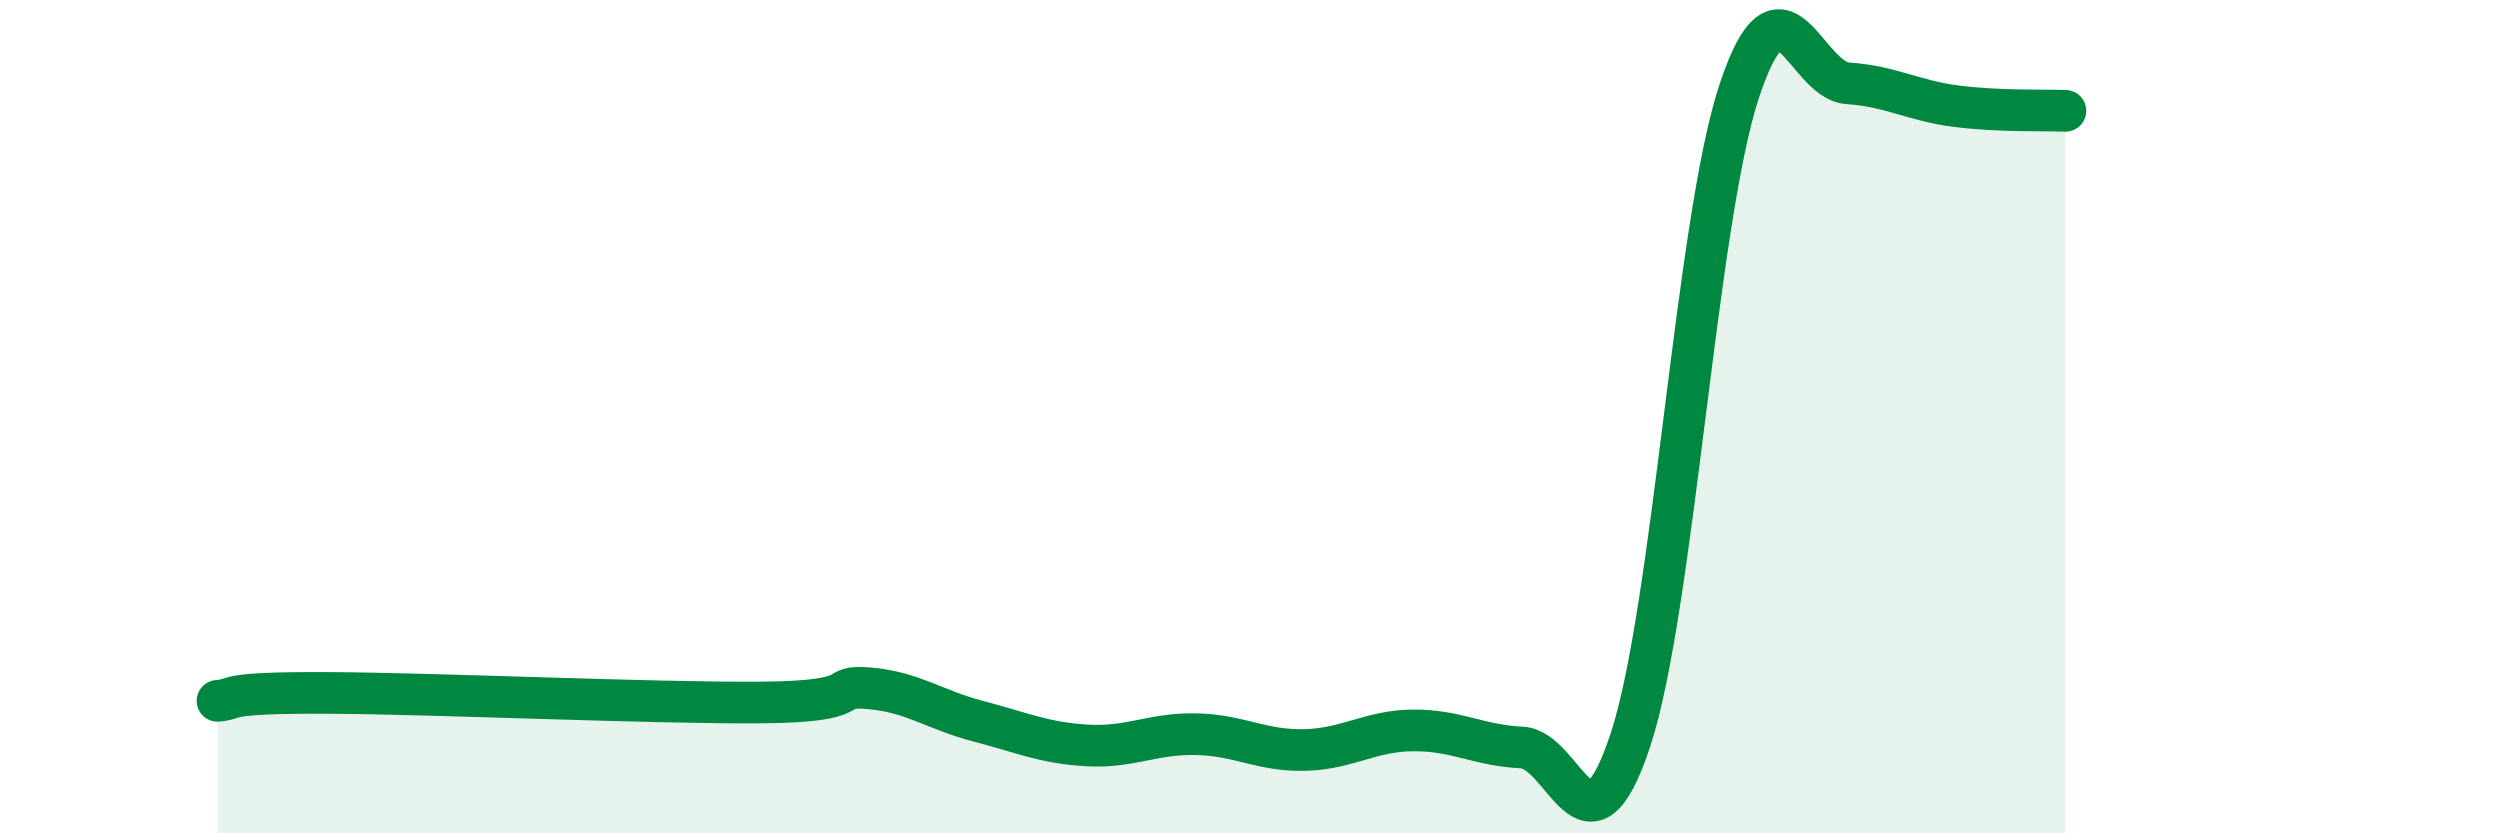
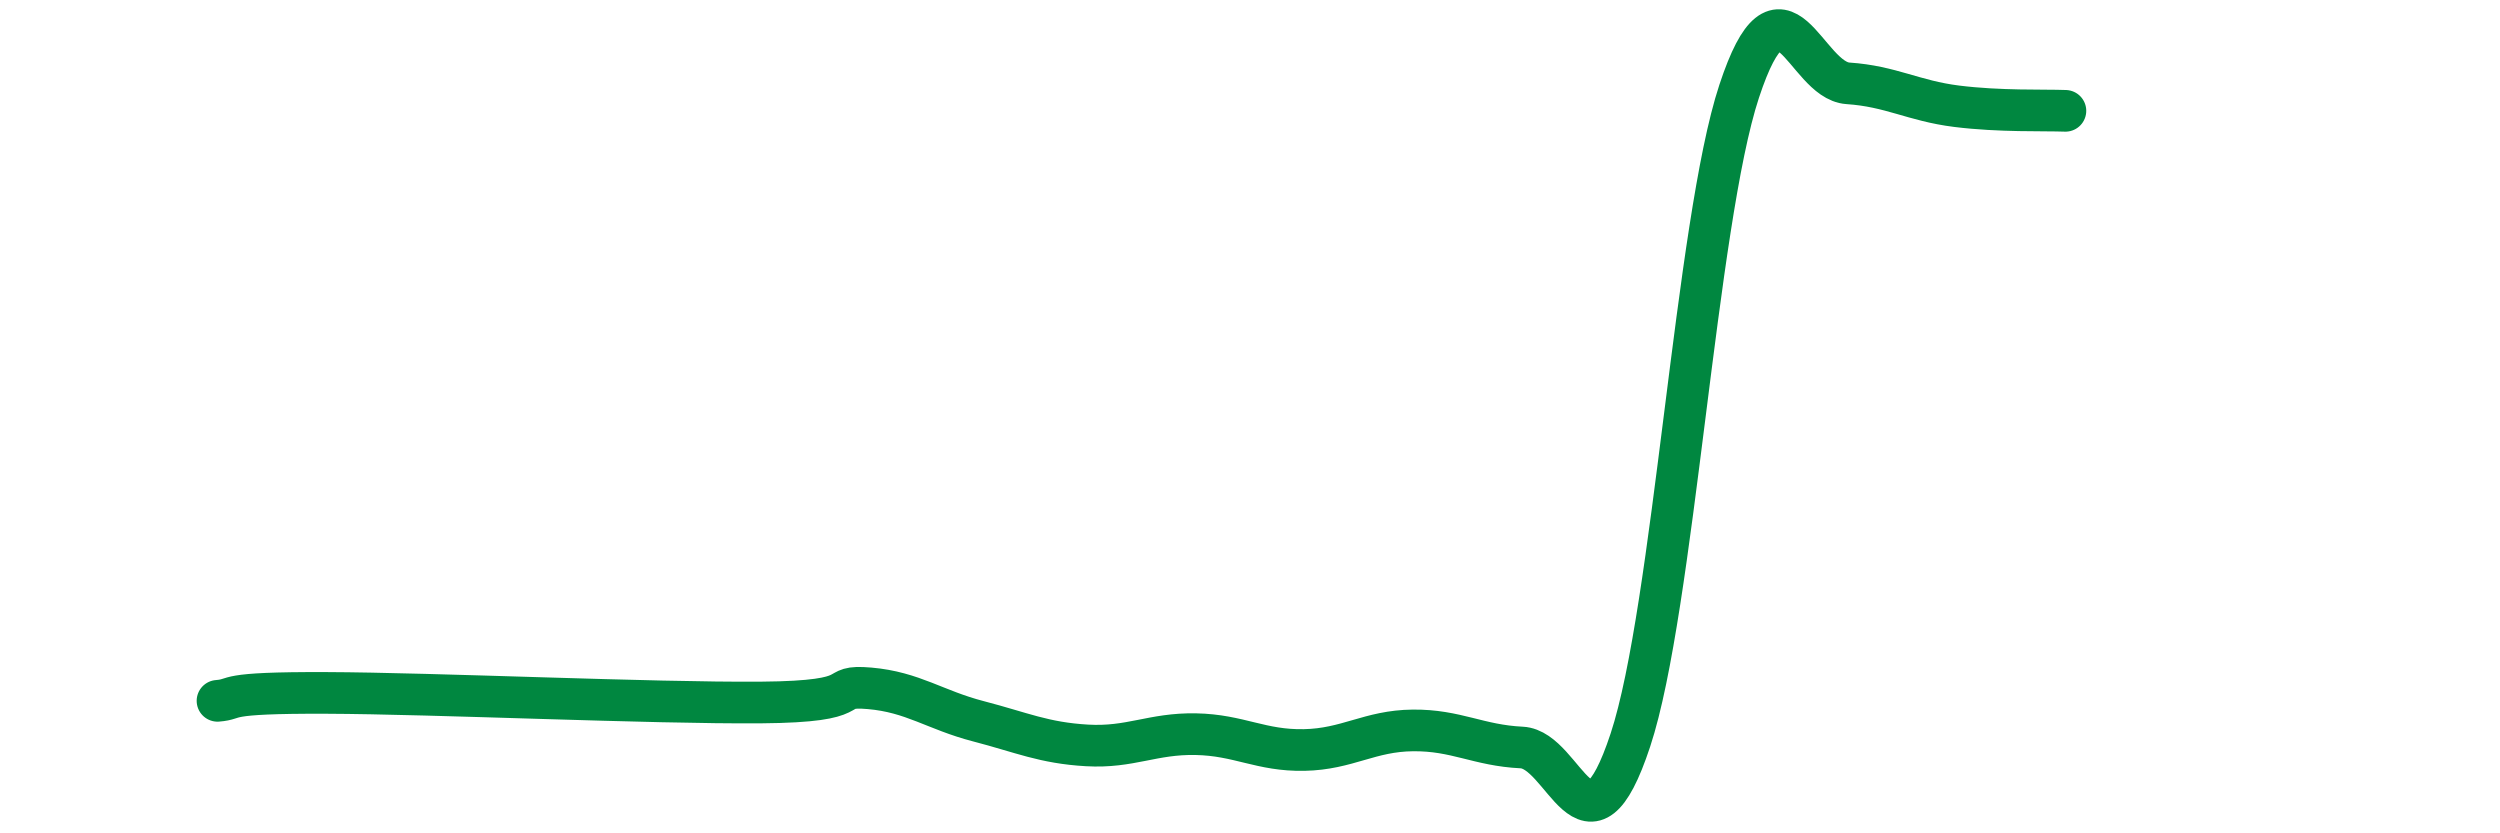
<svg xmlns="http://www.w3.org/2000/svg" width="60" height="20" viewBox="0 0 60 20">
-   <path d="M 5.22,16.82 C 5.74,16.78 5.22,16.62 7.83,16.63 C 10.44,16.64 15.65,16.88 18.26,16.86 C 20.87,16.84 19.83,16.43 20.87,16.52 C 21.91,16.61 22.44,17.04 23.48,17.31 C 24.52,17.58 25.05,17.83 26.09,17.89 C 27.13,17.95 27.66,17.6 28.7,17.62 C 29.74,17.64 30.26,18.02 31.3,18 C 32.34,17.98 32.87,17.54 33.91,17.53 C 34.95,17.52 35.48,17.89 36.52,17.94 C 37.56,17.99 38.09,20.91 39.13,17.76 C 40.17,14.61 40.7,5.34 41.74,2.19 C 42.78,-0.96 43.31,1.93 44.35,2 C 45.39,2.07 45.92,2.42 46.96,2.55 C 48,2.68 49.05,2.64 49.57,2.66L49.57 20L5.22 20Z" fill="#008740" opacity="0.1" stroke-linecap="round" stroke-linejoin="round" />
  <path d="M 5.22,16.82 C 5.74,16.78 5.22,16.62 7.83,16.63 C 10.44,16.64 15.65,16.88 18.26,16.86 C 20.87,16.84 19.83,16.43 20.87,16.52 C 21.91,16.61 22.44,17.04 23.48,17.31 C 24.52,17.58 25.05,17.83 26.09,17.89 C 27.13,17.95 27.66,17.6 28.7,17.62 C 29.74,17.64 30.26,18.02 31.3,18 C 32.34,17.98 32.87,17.54 33.91,17.53 C 34.95,17.52 35.48,17.89 36.52,17.94 C 37.56,17.99 38.09,20.91 39.13,17.76 C 40.17,14.61 40.7,5.34 41.74,2.19 C 42.78,-0.96 43.31,1.93 44.35,2 C 45.39,2.07 45.92,2.42 46.96,2.55 C 48,2.68 49.05,2.64 49.57,2.66" stroke="#008740" stroke-width="1" fill="none" stroke-linecap="round" stroke-linejoin="round" />
</svg>